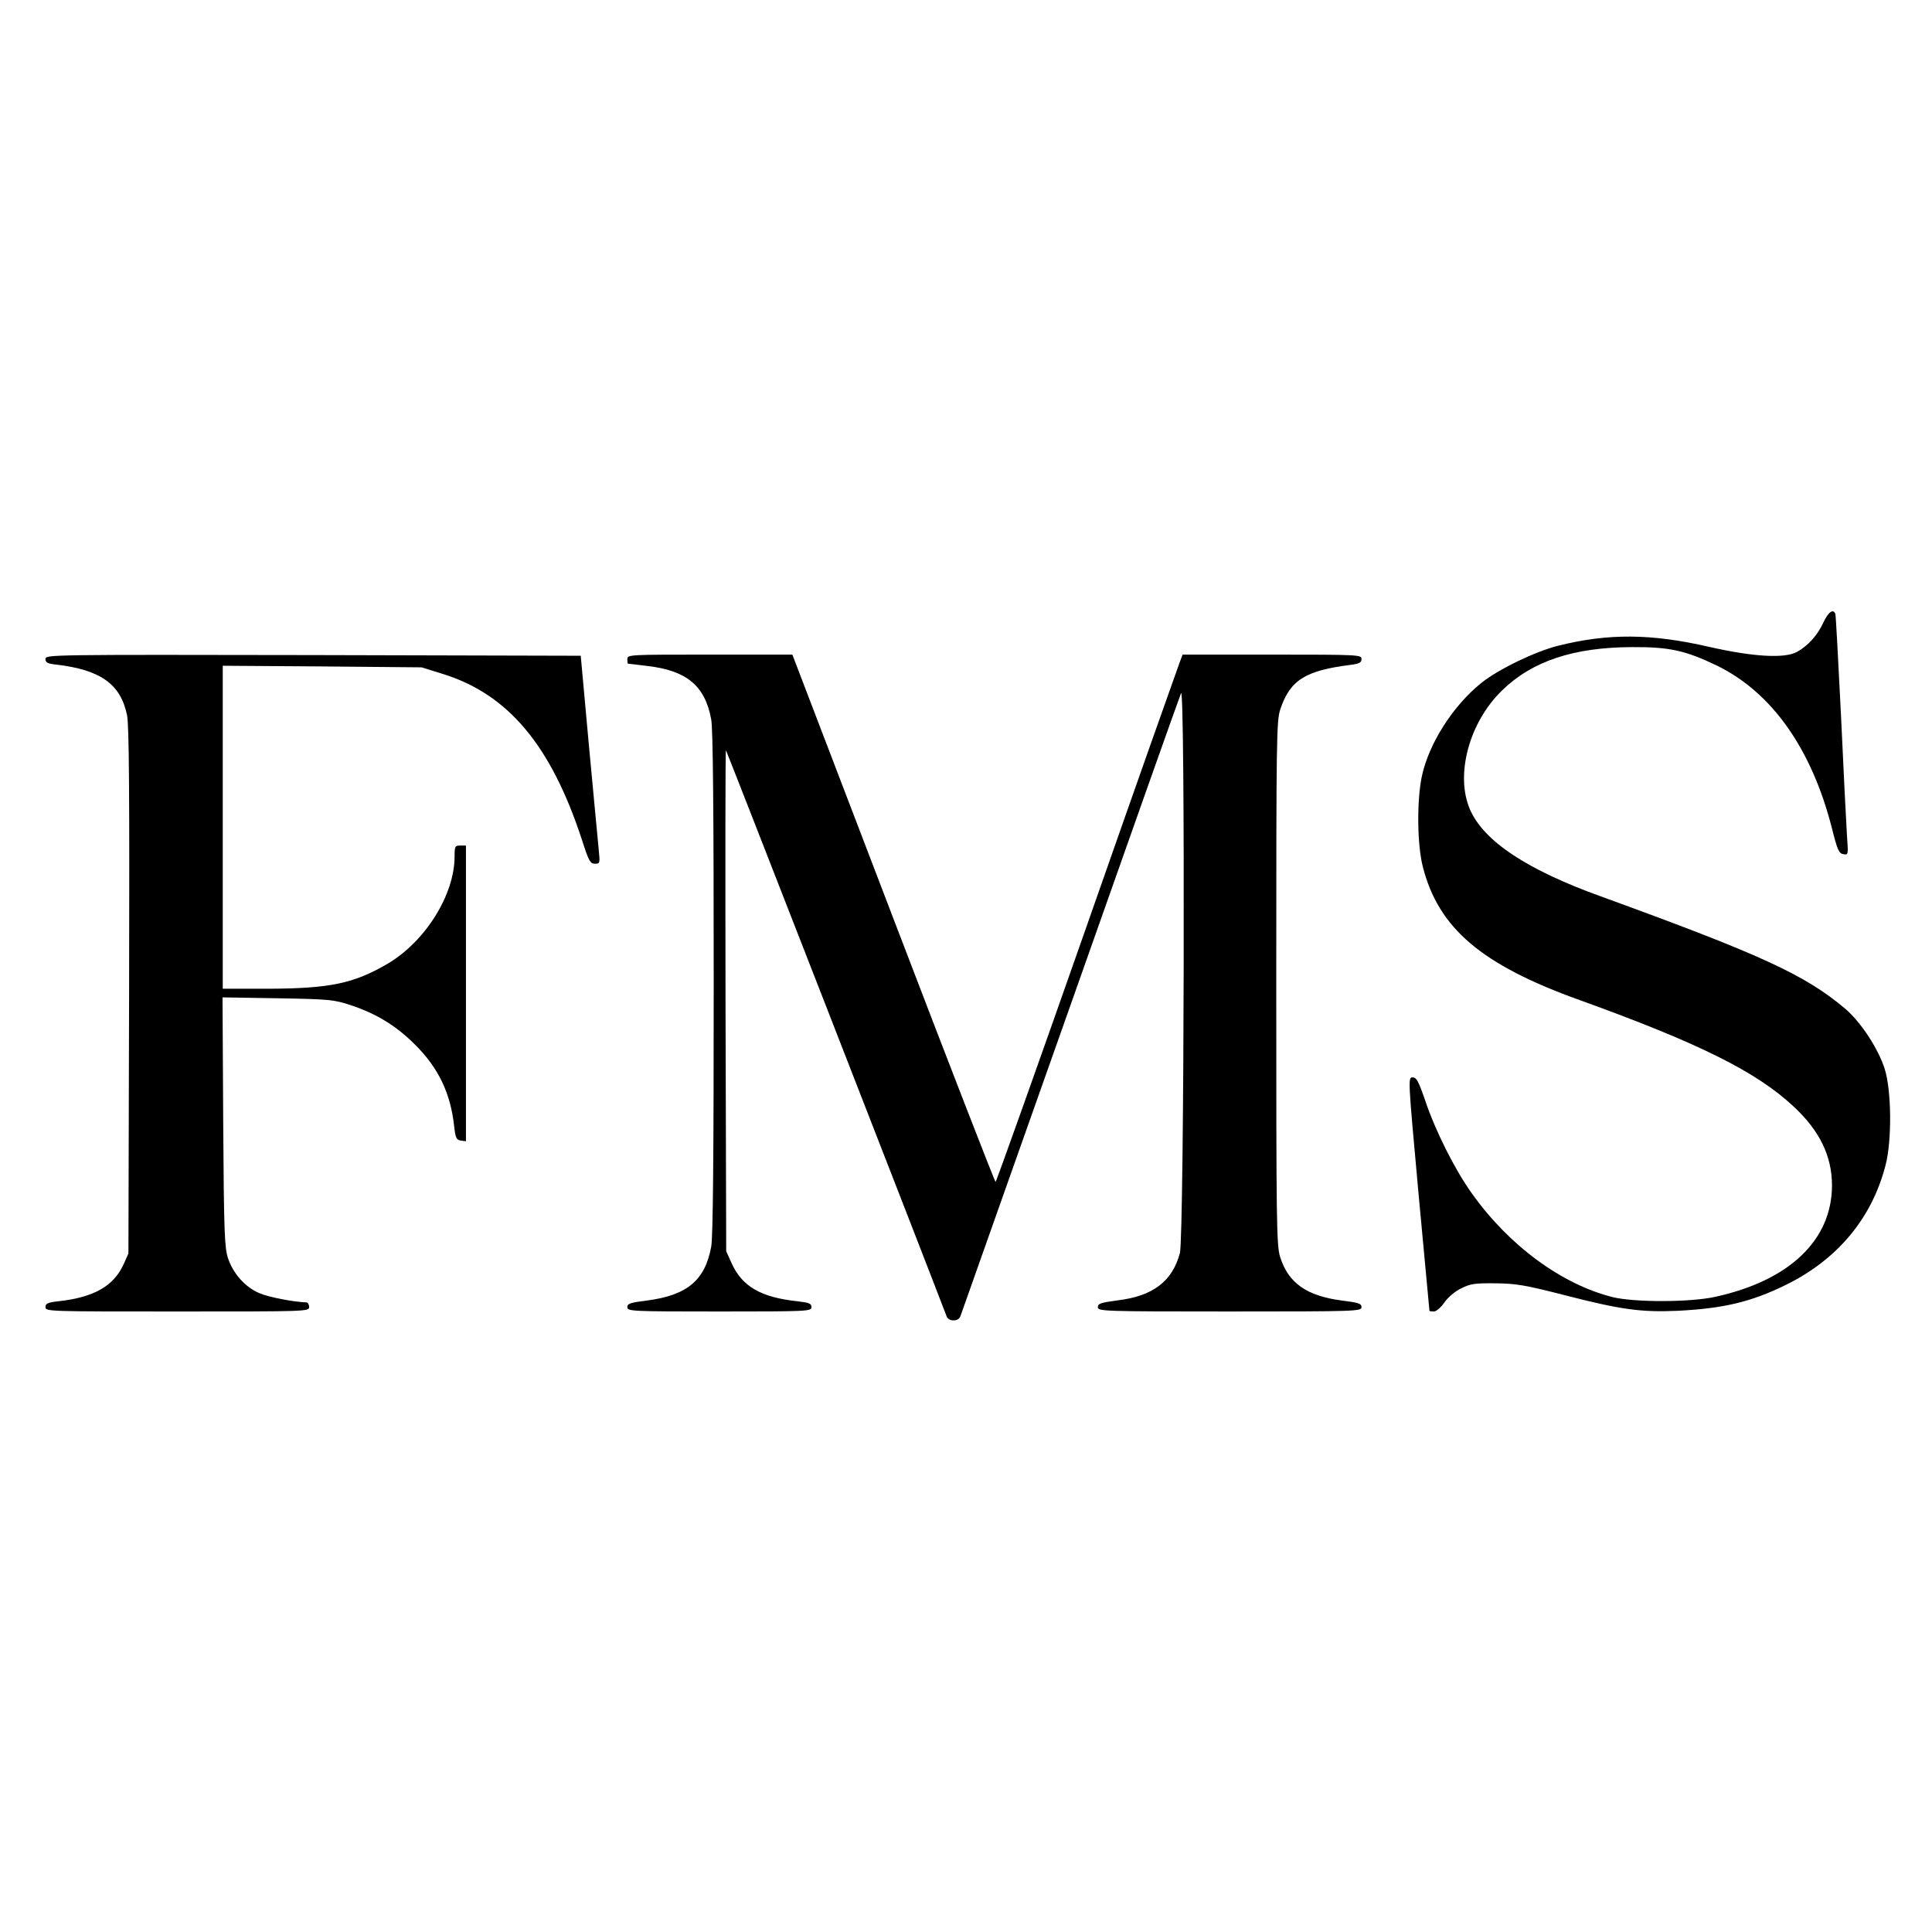
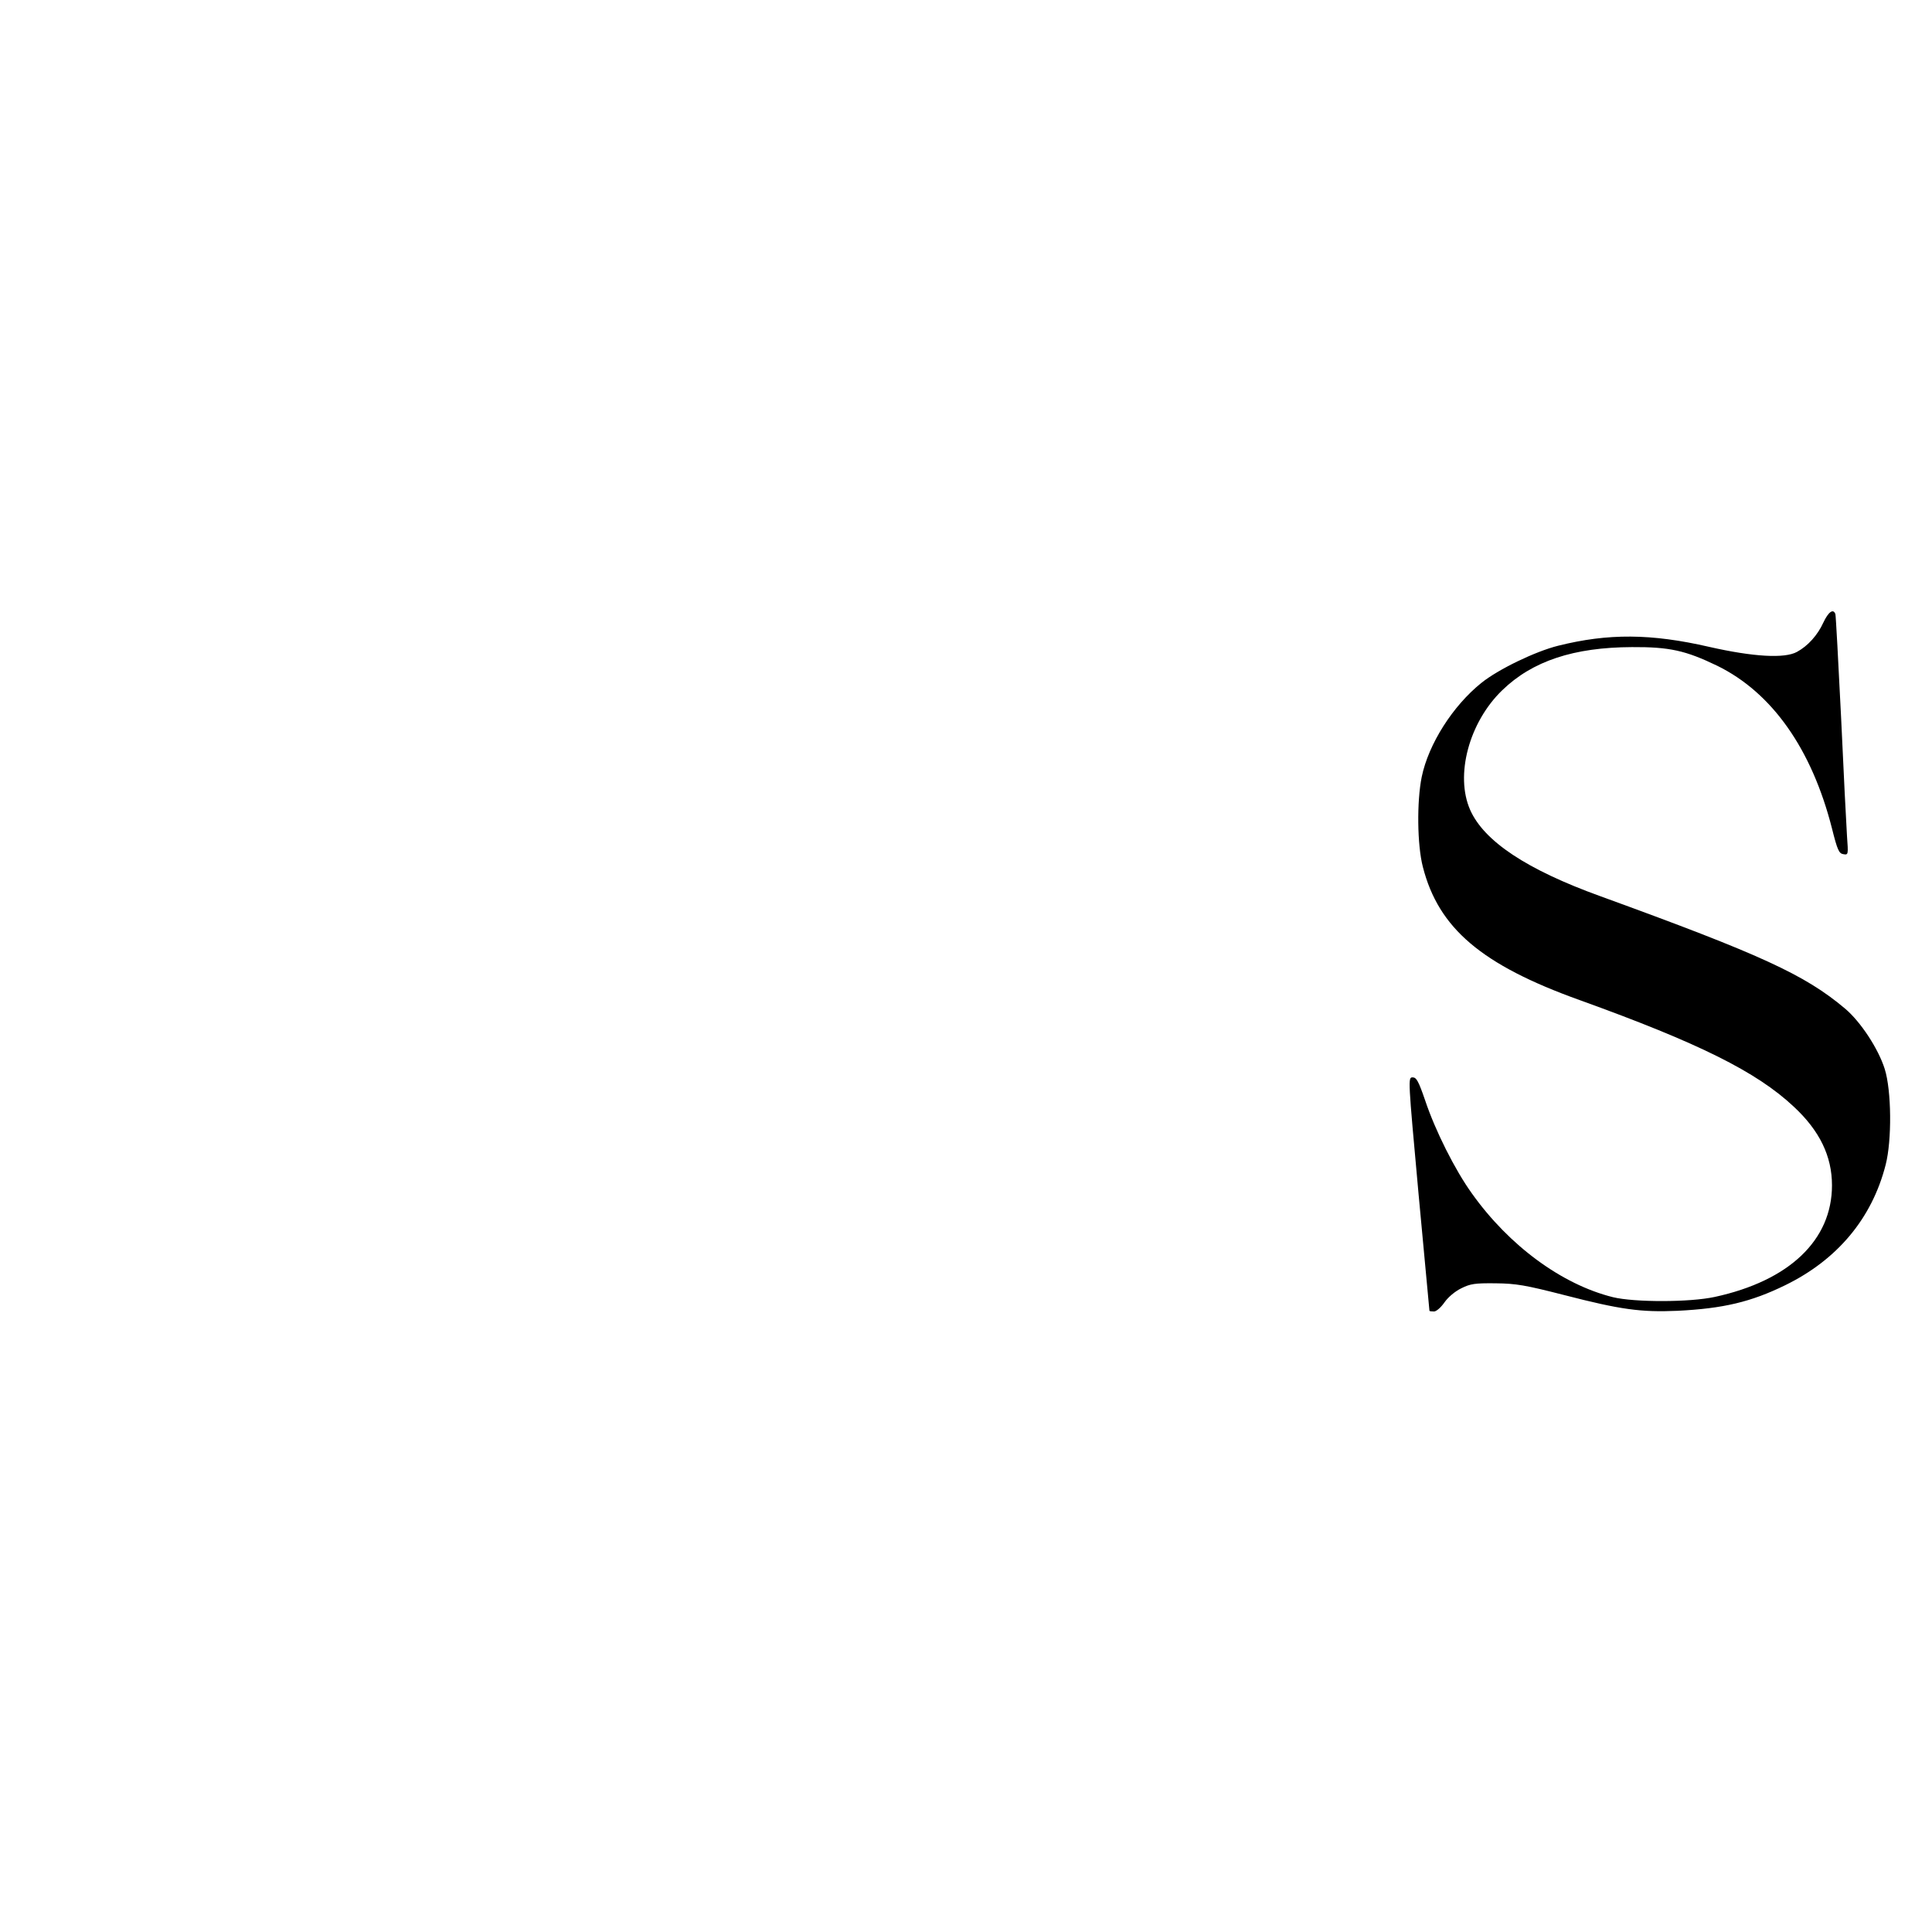
<svg xmlns="http://www.w3.org/2000/svg" version="1.0" width="850pt" height="850pt" viewBox="0 0 850 850" preserveAspectRatio="xMidYMid meet">
  <g transform="translate(0,850) scale(0.1,-0.1)" fill="#000000" stroke="none">
    <path d="M8022 5761 c-25 -55 -68 -103 -116 -129 -54 -30 -192 -22 -386 22 -256 59 -445 60 -665 5 -100 -25 -262 -103 -337 -163 -126 -101 -233 -269 -263 -414 -22 -108 -20 -300 5 -396 69 -270 258 -431 690 -586 524 -189 778 -315 942 -469 114 -106 168 -218 168 -346 0 -241 -188 -420 -516 -491 -110 -24 -354 -24 -448 -1 -225 56 -457 227 -620 456 -75 104 -162 278 -206 410 -29 84 -38 101 -55 101 -21 0 -20 -5 26 -512 26 -282 48 -514 48 -515 1 -2 9 -3 20 -3 10 0 30 17 46 40 16 23 47 49 74 62 40 20 60 23 151 22 91 -1 131 -8 303 -52 248 -64 337 -76 497 -69 202 10 324 39 475 113 229 112 381 294 441 529 28 108 26 327 -4 422 -28 89 -106 208 -175 266 -177 149 -369 237 -1076 494 -324 117 -512 242 -573 380 -67 152 -5 385 141 526 133 129 315 189 571 190 165 1 236 -15 375 -82 241 -118 416 -366 505 -716 24 -96 31 -110 50 -113 22 -4 22 -2 16 80 -3 45 -15 281 -26 523 -12 242 -23 446 -25 453 -9 26 -31 10 -53 -37z" />
-     <path d="M200 5601 c0 -16 9 -21 48 -25 195 -23 283 -86 311 -223 9 -44 11 -341 9 -1213 l-3 -1155 -22 -49 c-44 -95 -131 -144 -286 -161 -47 -5 -57 -10 -57 -26 0 -19 14 -19 580 -19 573 0 580 0 580 20 0 11 -6 20 -12 20 -57 2 -167 23 -208 41 -62 27 -114 85 -137 154 -15 44 -18 115 -21 598 l-3 549 243 -4 c231 -4 247 -6 323 -31 111 -37 198 -90 280 -172 104 -103 157 -214 173 -359 6 -53 10 -61 29 -64 l23 -3 0 650 0 651 -25 0 c-23 0 -25 -3 -25 -48 0 -168 -128 -373 -293 -471 -150 -88 -254 -110 -529 -111 l-198 0 0 711 0 710 438 -3 437 -4 90 -28 c290 -89 479 -314 616 -733 29 -91 36 -103 56 -103 23 0 23 2 17 63 -3 34 -23 240 -43 457 l-36 395 -1178 3 c-1160 2 -1177 2 -1177 -17z" />
-     <path d="M2760 5600 c0 -11 1 -20 3 -20 1 0 39 -4 85 -10 173 -20 254 -87 281 -235 8 -40 11 -407 11 -1160 0 -753 -3 -1120 -11 -1160 -27 -148 -106 -214 -284 -237 -72 -9 -85 -13 -85 -29 0 -18 16 -19 405 -19 391 0 405 1 405 19 0 16 -10 20 -62 26 -160 17 -243 65 -289 167 l-24 53 -3 1104 c-1 608 -1 1103 2 1100 3 -3 866 -2216 971 -2491 9 -23 51 -23 60 0 3 9 220 622 482 1362 261 740 481 1361 489 1380 19 50 14 -2390 -5 -2463 -33 -124 -118 -189 -273 -208 -75 -10 -88 -14 -88 -30 0 -18 20 -19 580 -19 560 0 580 1 580 19 0 16 -13 20 -85 29 -156 20 -237 77 -273 192 -16 51 -17 147 -17 1205 0 1090 1 1153 18 1205 43 128 110 170 310 195 38 5 47 10 47 26 0 18 -11 19 -393 19 l-394 0 -14 -37 c-8 -21 -193 -543 -409 -1160 -217 -618 -397 -1123 -400 -1123 -3 0 -206 522 -450 1160 l-444 1160 -363 0 c-356 0 -363 0 -363 -20z" />
  </g>
</svg>